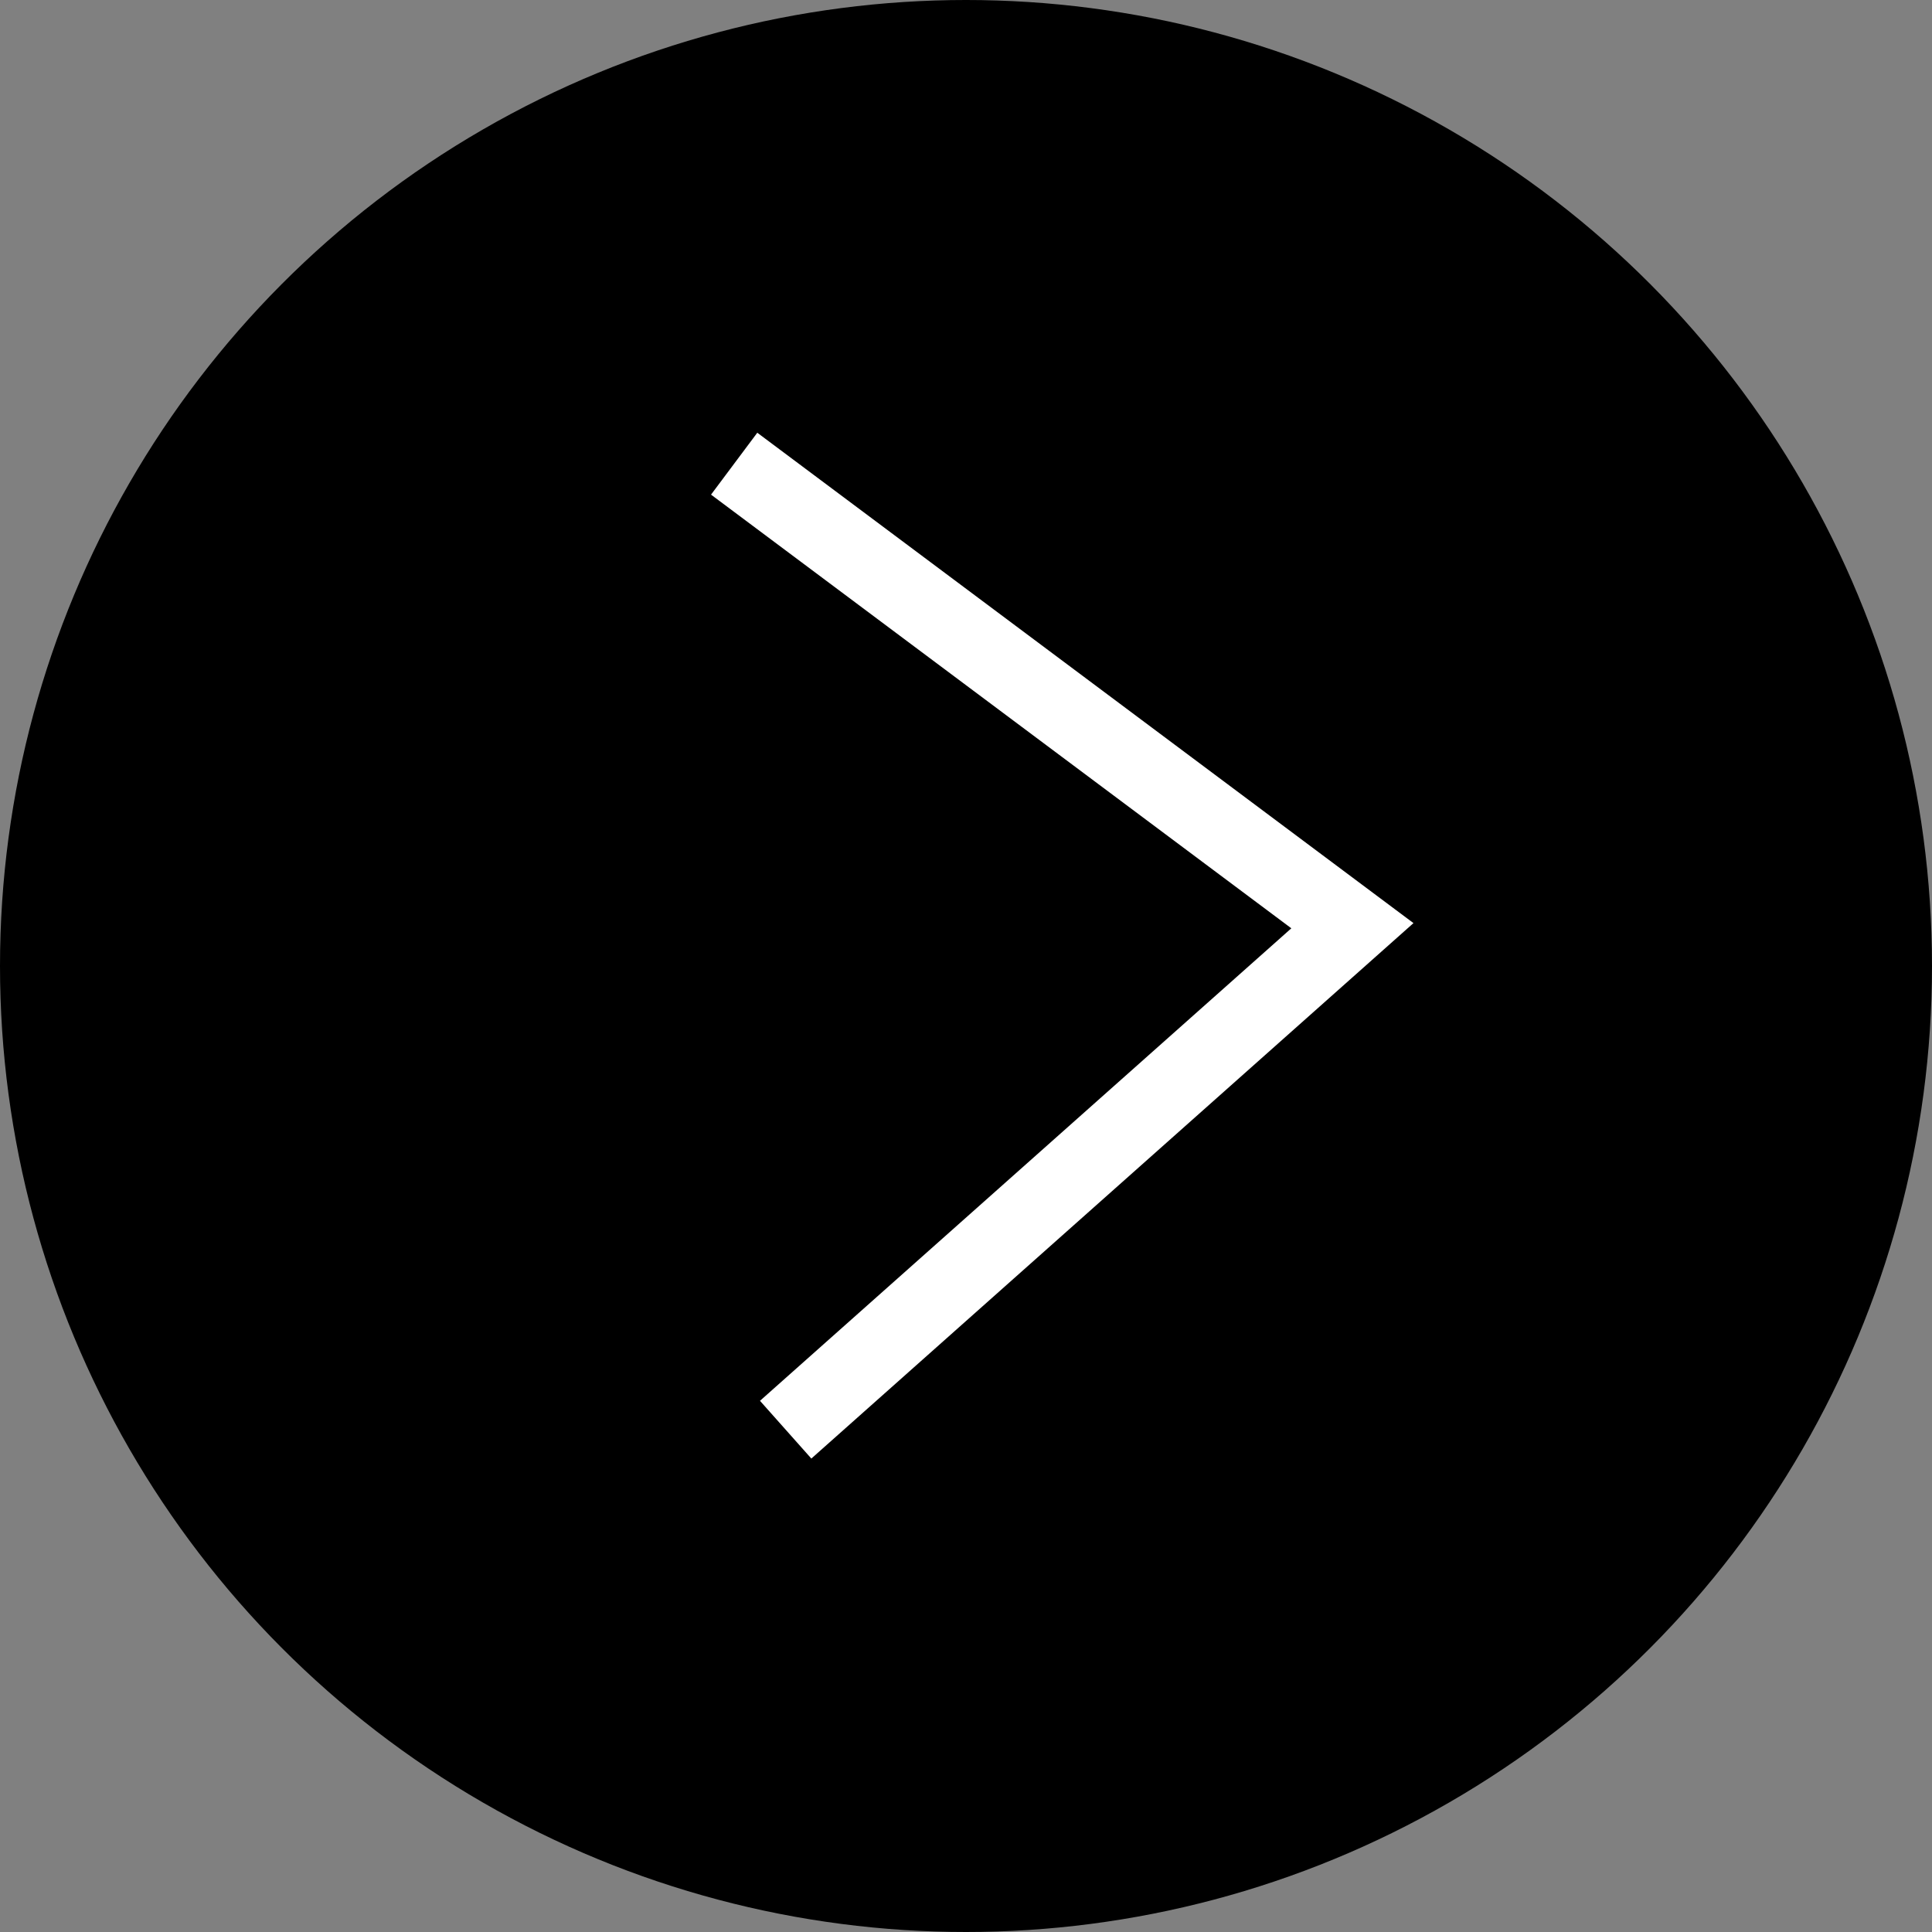
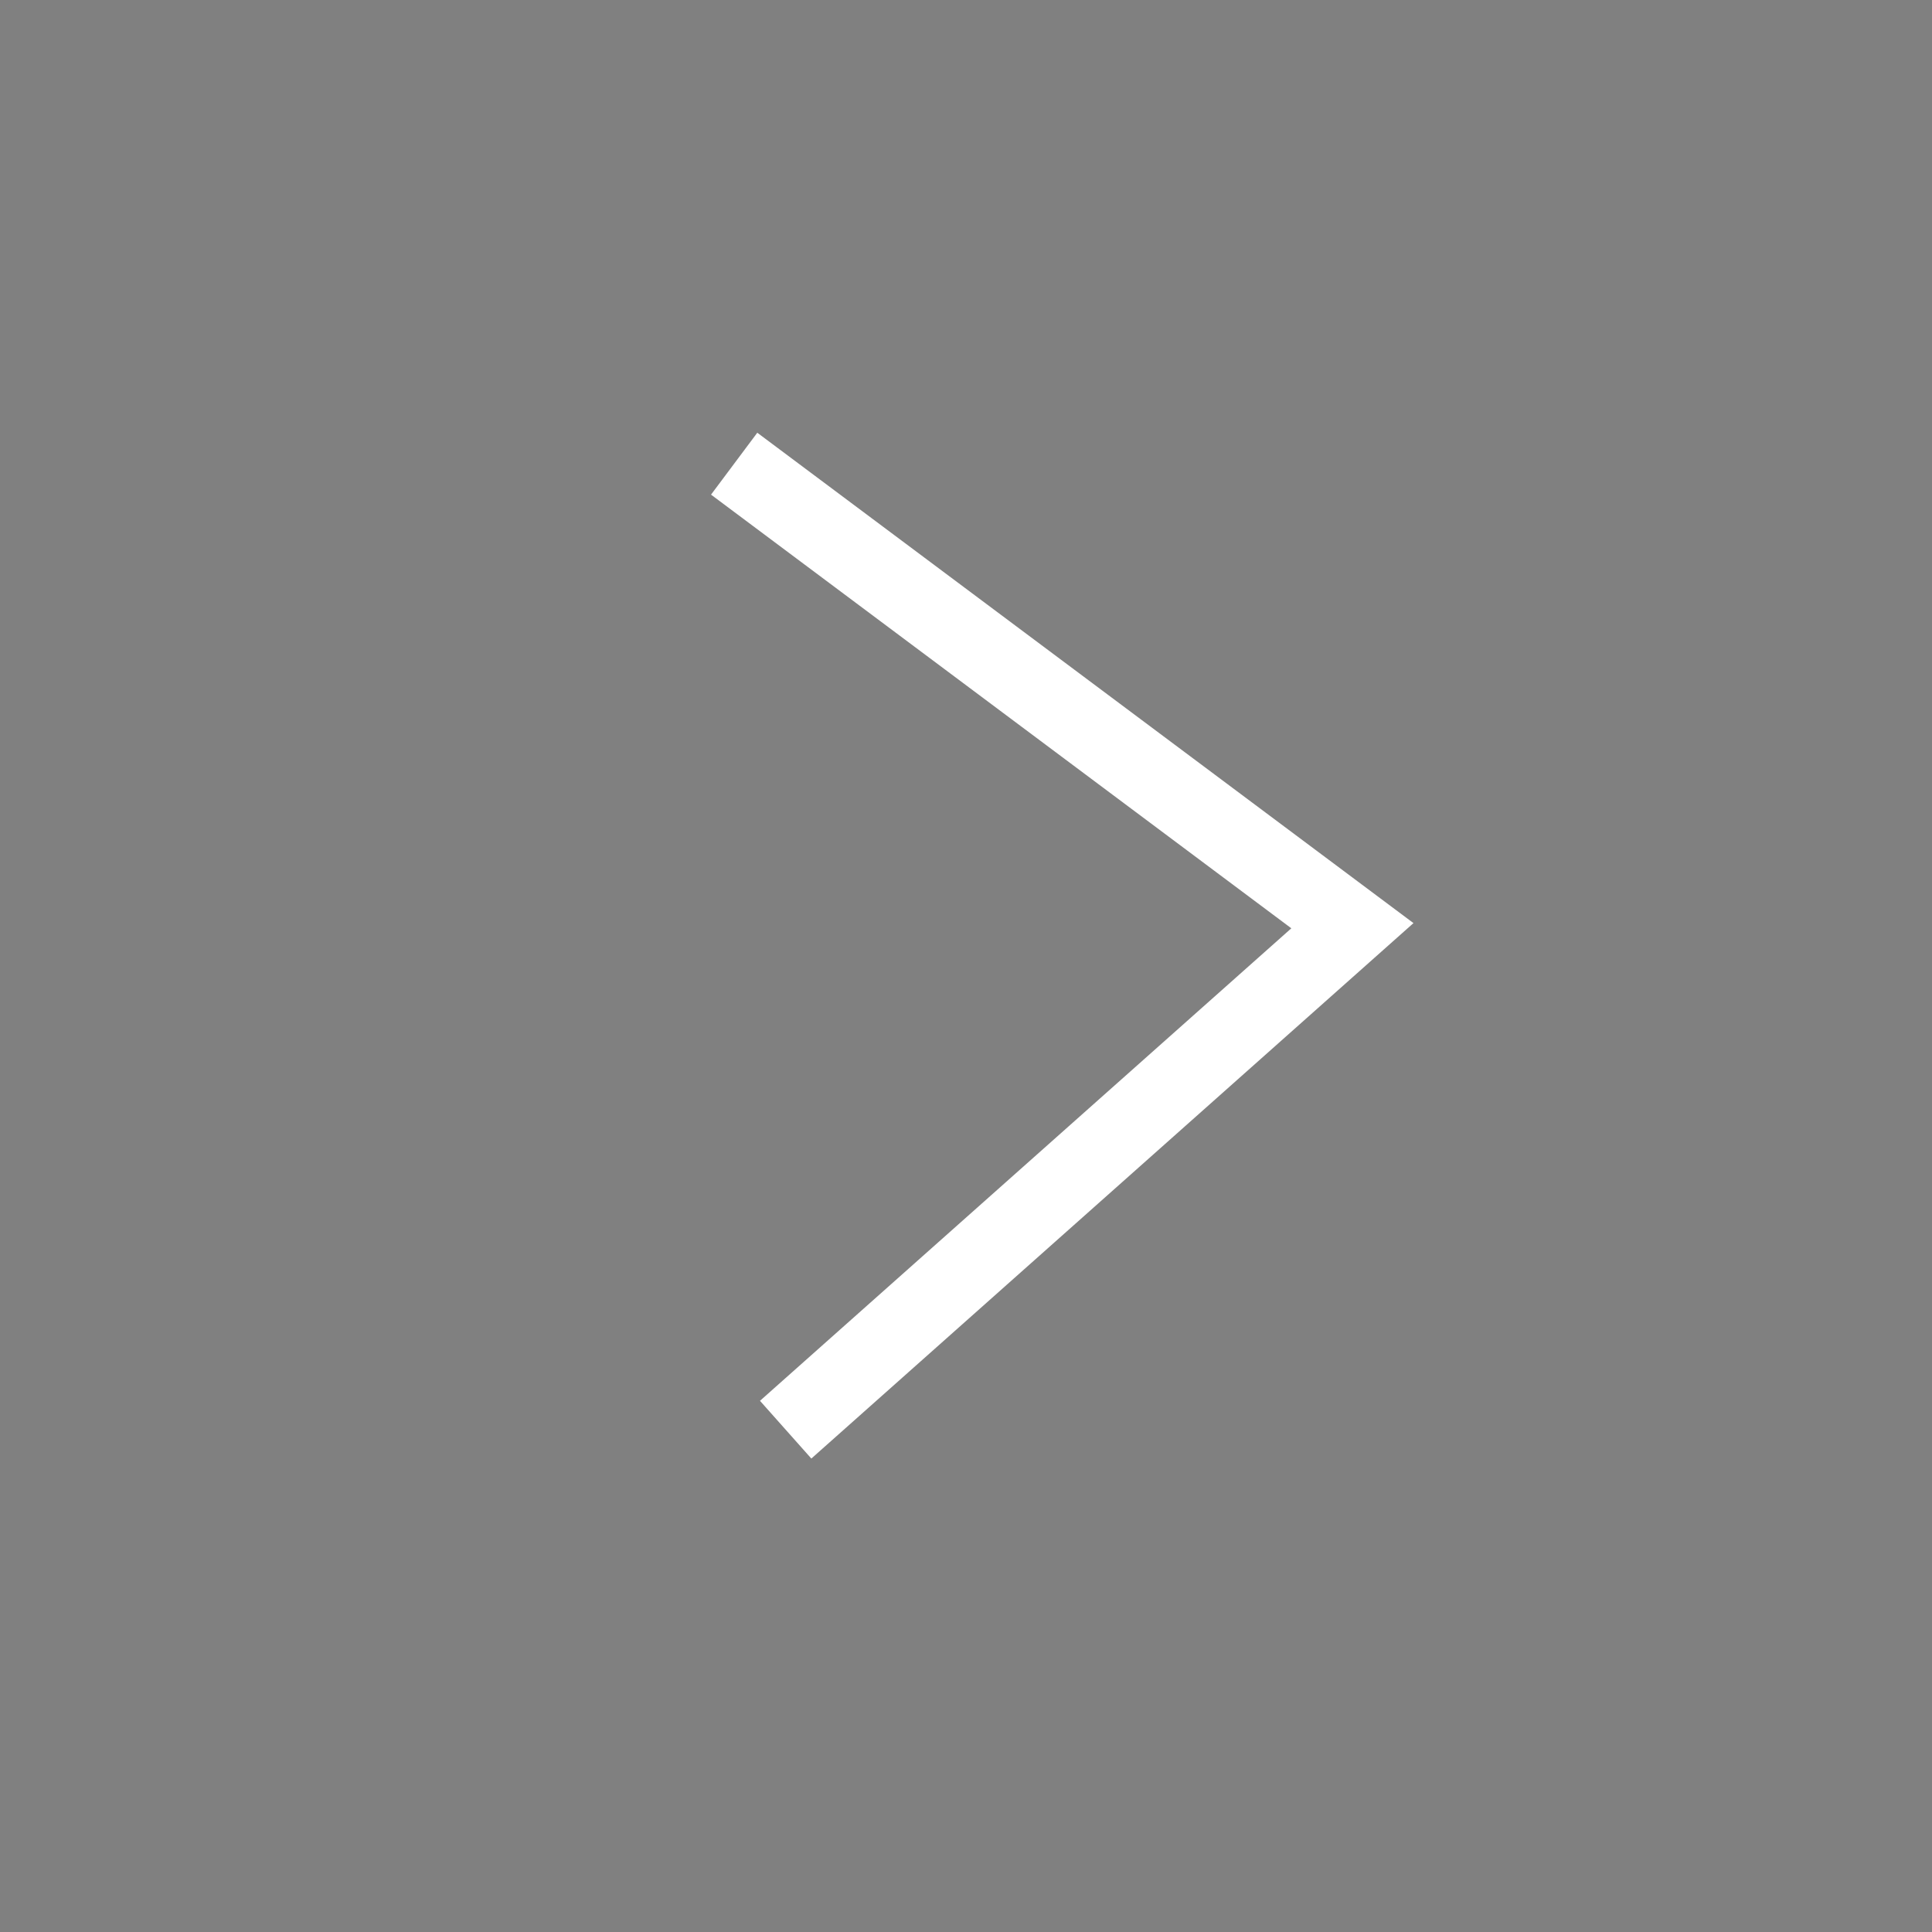
<svg xmlns="http://www.w3.org/2000/svg" width="35px" height="35px" viewBox="0 0 35 35" version="1.1">
  <rect x="0" y="0" width="35" height="35" fill="#808080" stroke="none" />
  <title>22D015C8-BCC2-4DC3-A427-D8563366185C</title>
  <desc>Created with sketchtool.</desc>
  <g id="Page-1" stroke="none" stroke-width="1" fill="none" fill-rule="evenodd">
    <g id="04--SERVICES-SIRAN-" transform="translate(-1324, -984)">
      <g id="Group-20" transform="translate(1324, 984)">
-         <circle id="Oval" fill="#000000" cx="17.5" cy="17.5" r="17.5" />
        <polyline id="Path-3-Copy-2" stroke="#FFFFFF" stroke-width="1.4" points="13.3 8.4 24.5 16.77 14.233 25.9" />
      </g>
    </g>
  </g>
</svg>